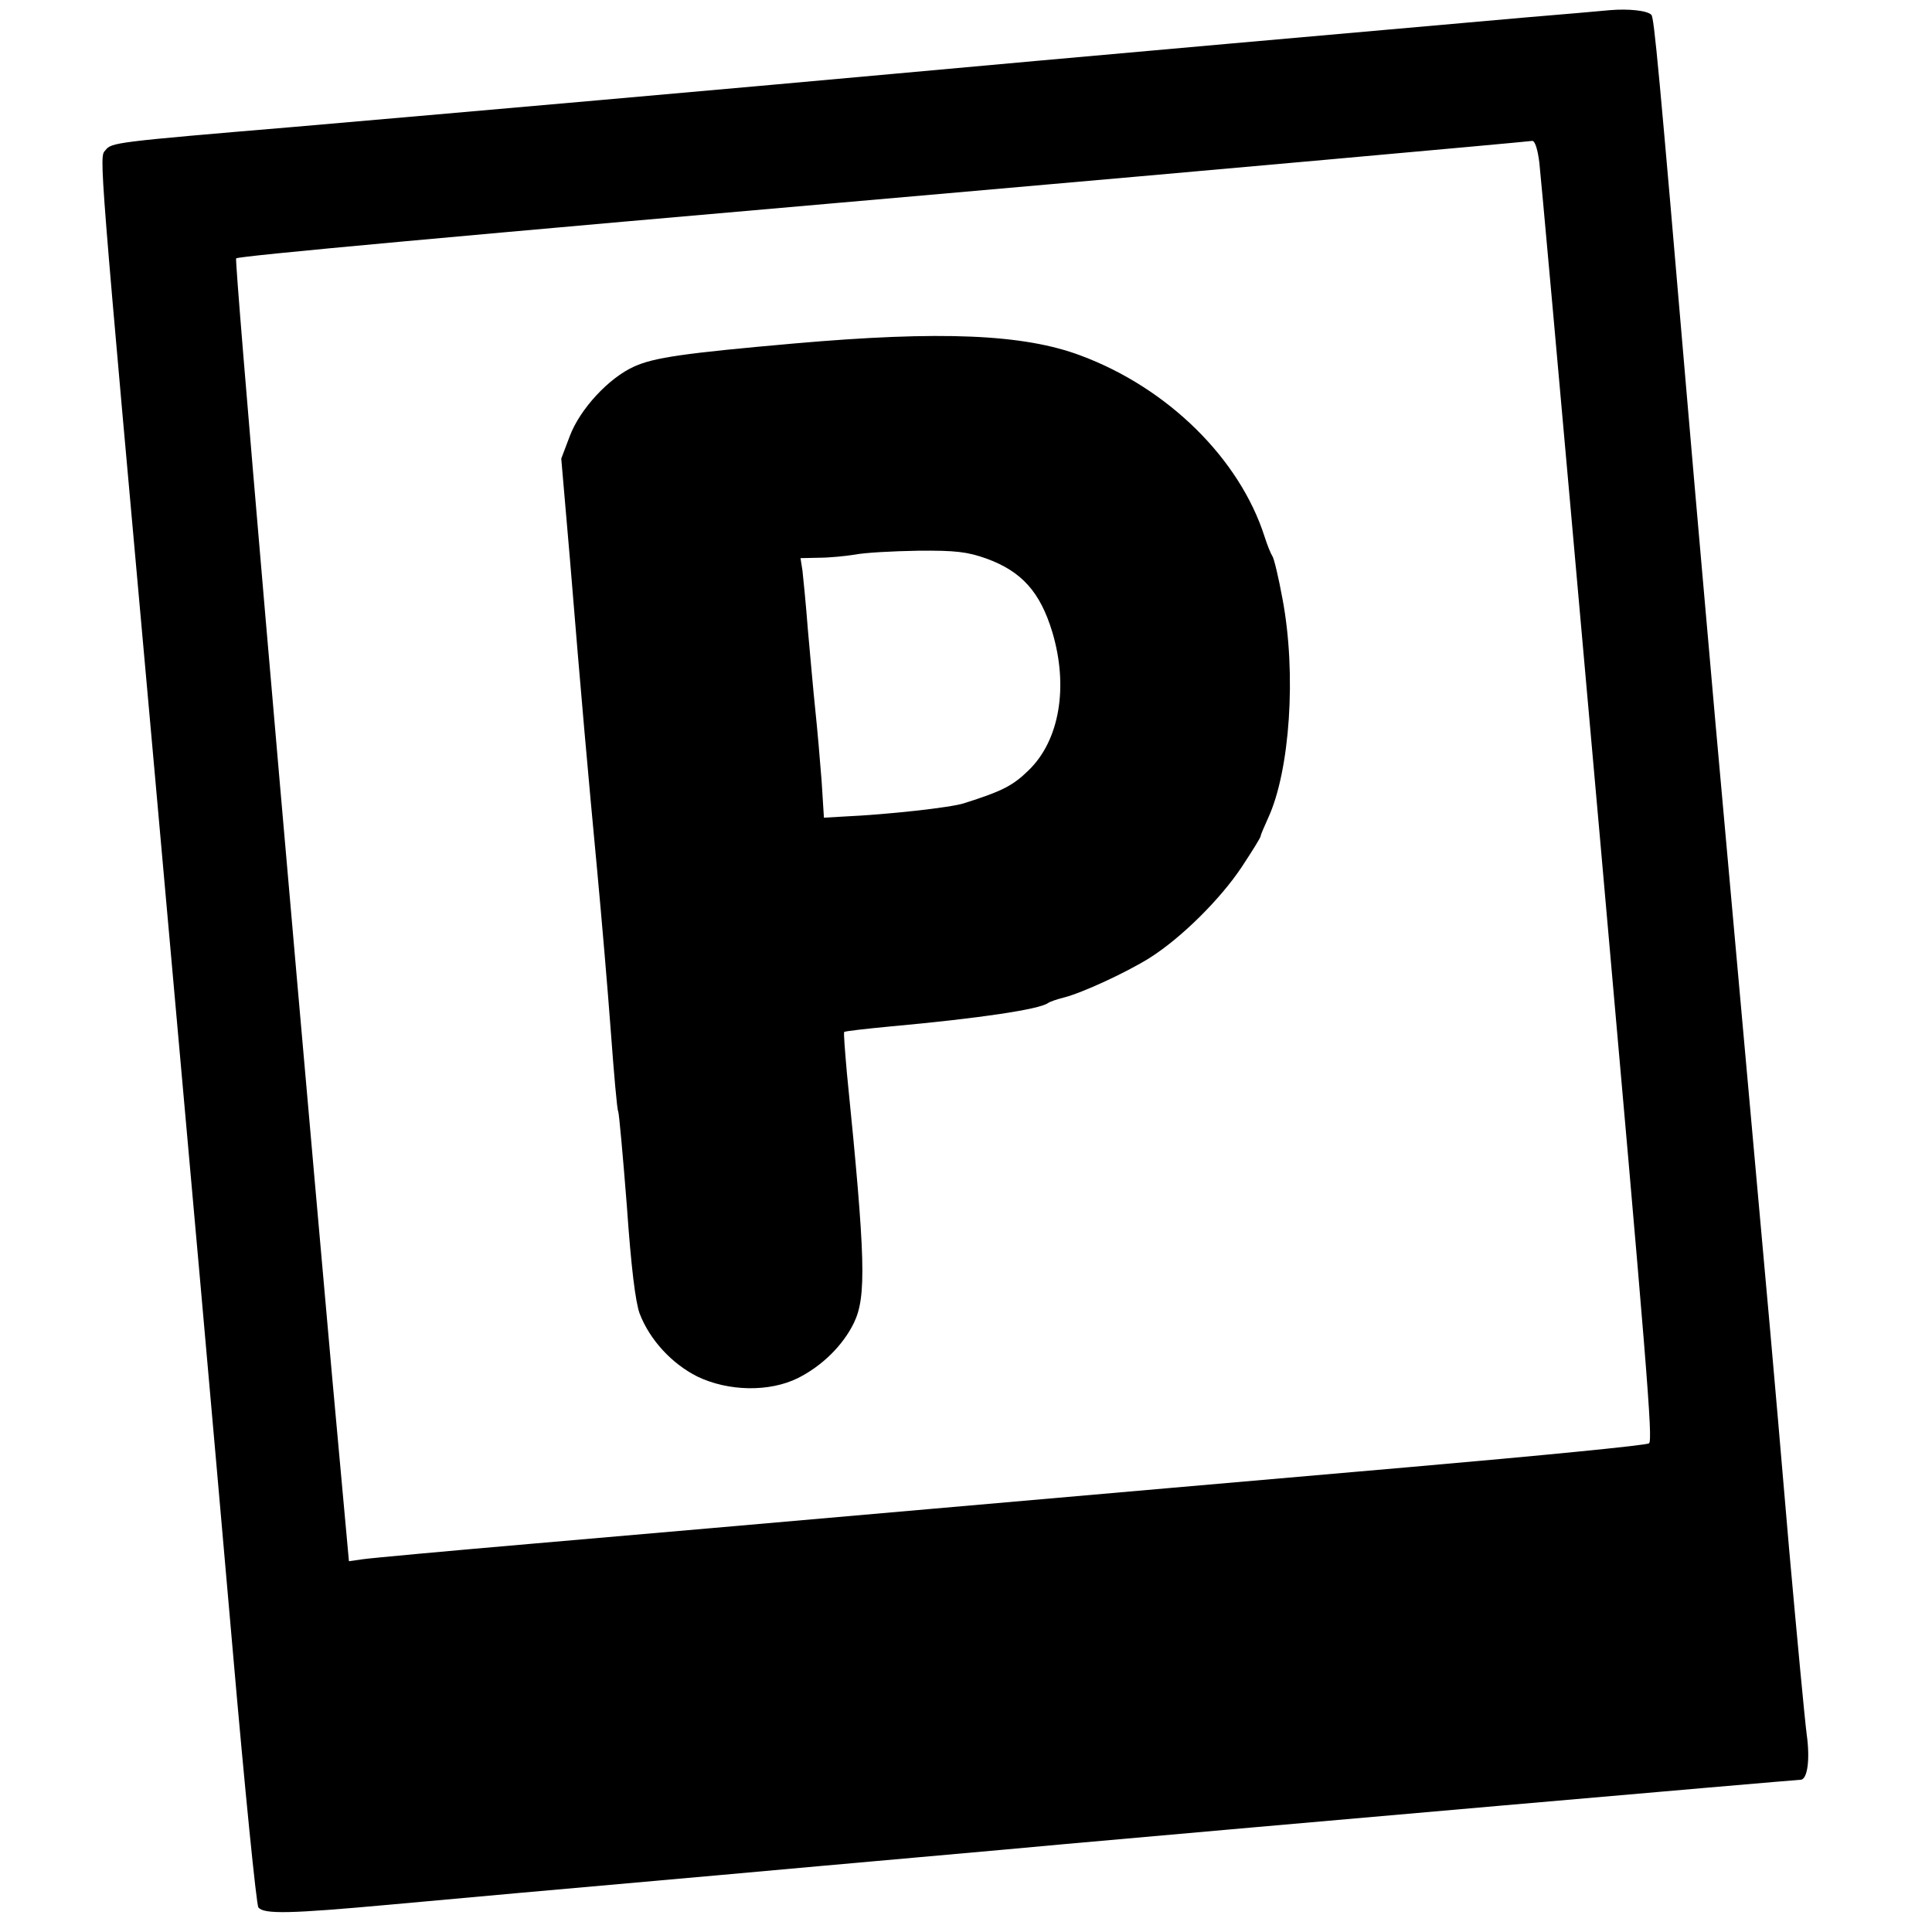
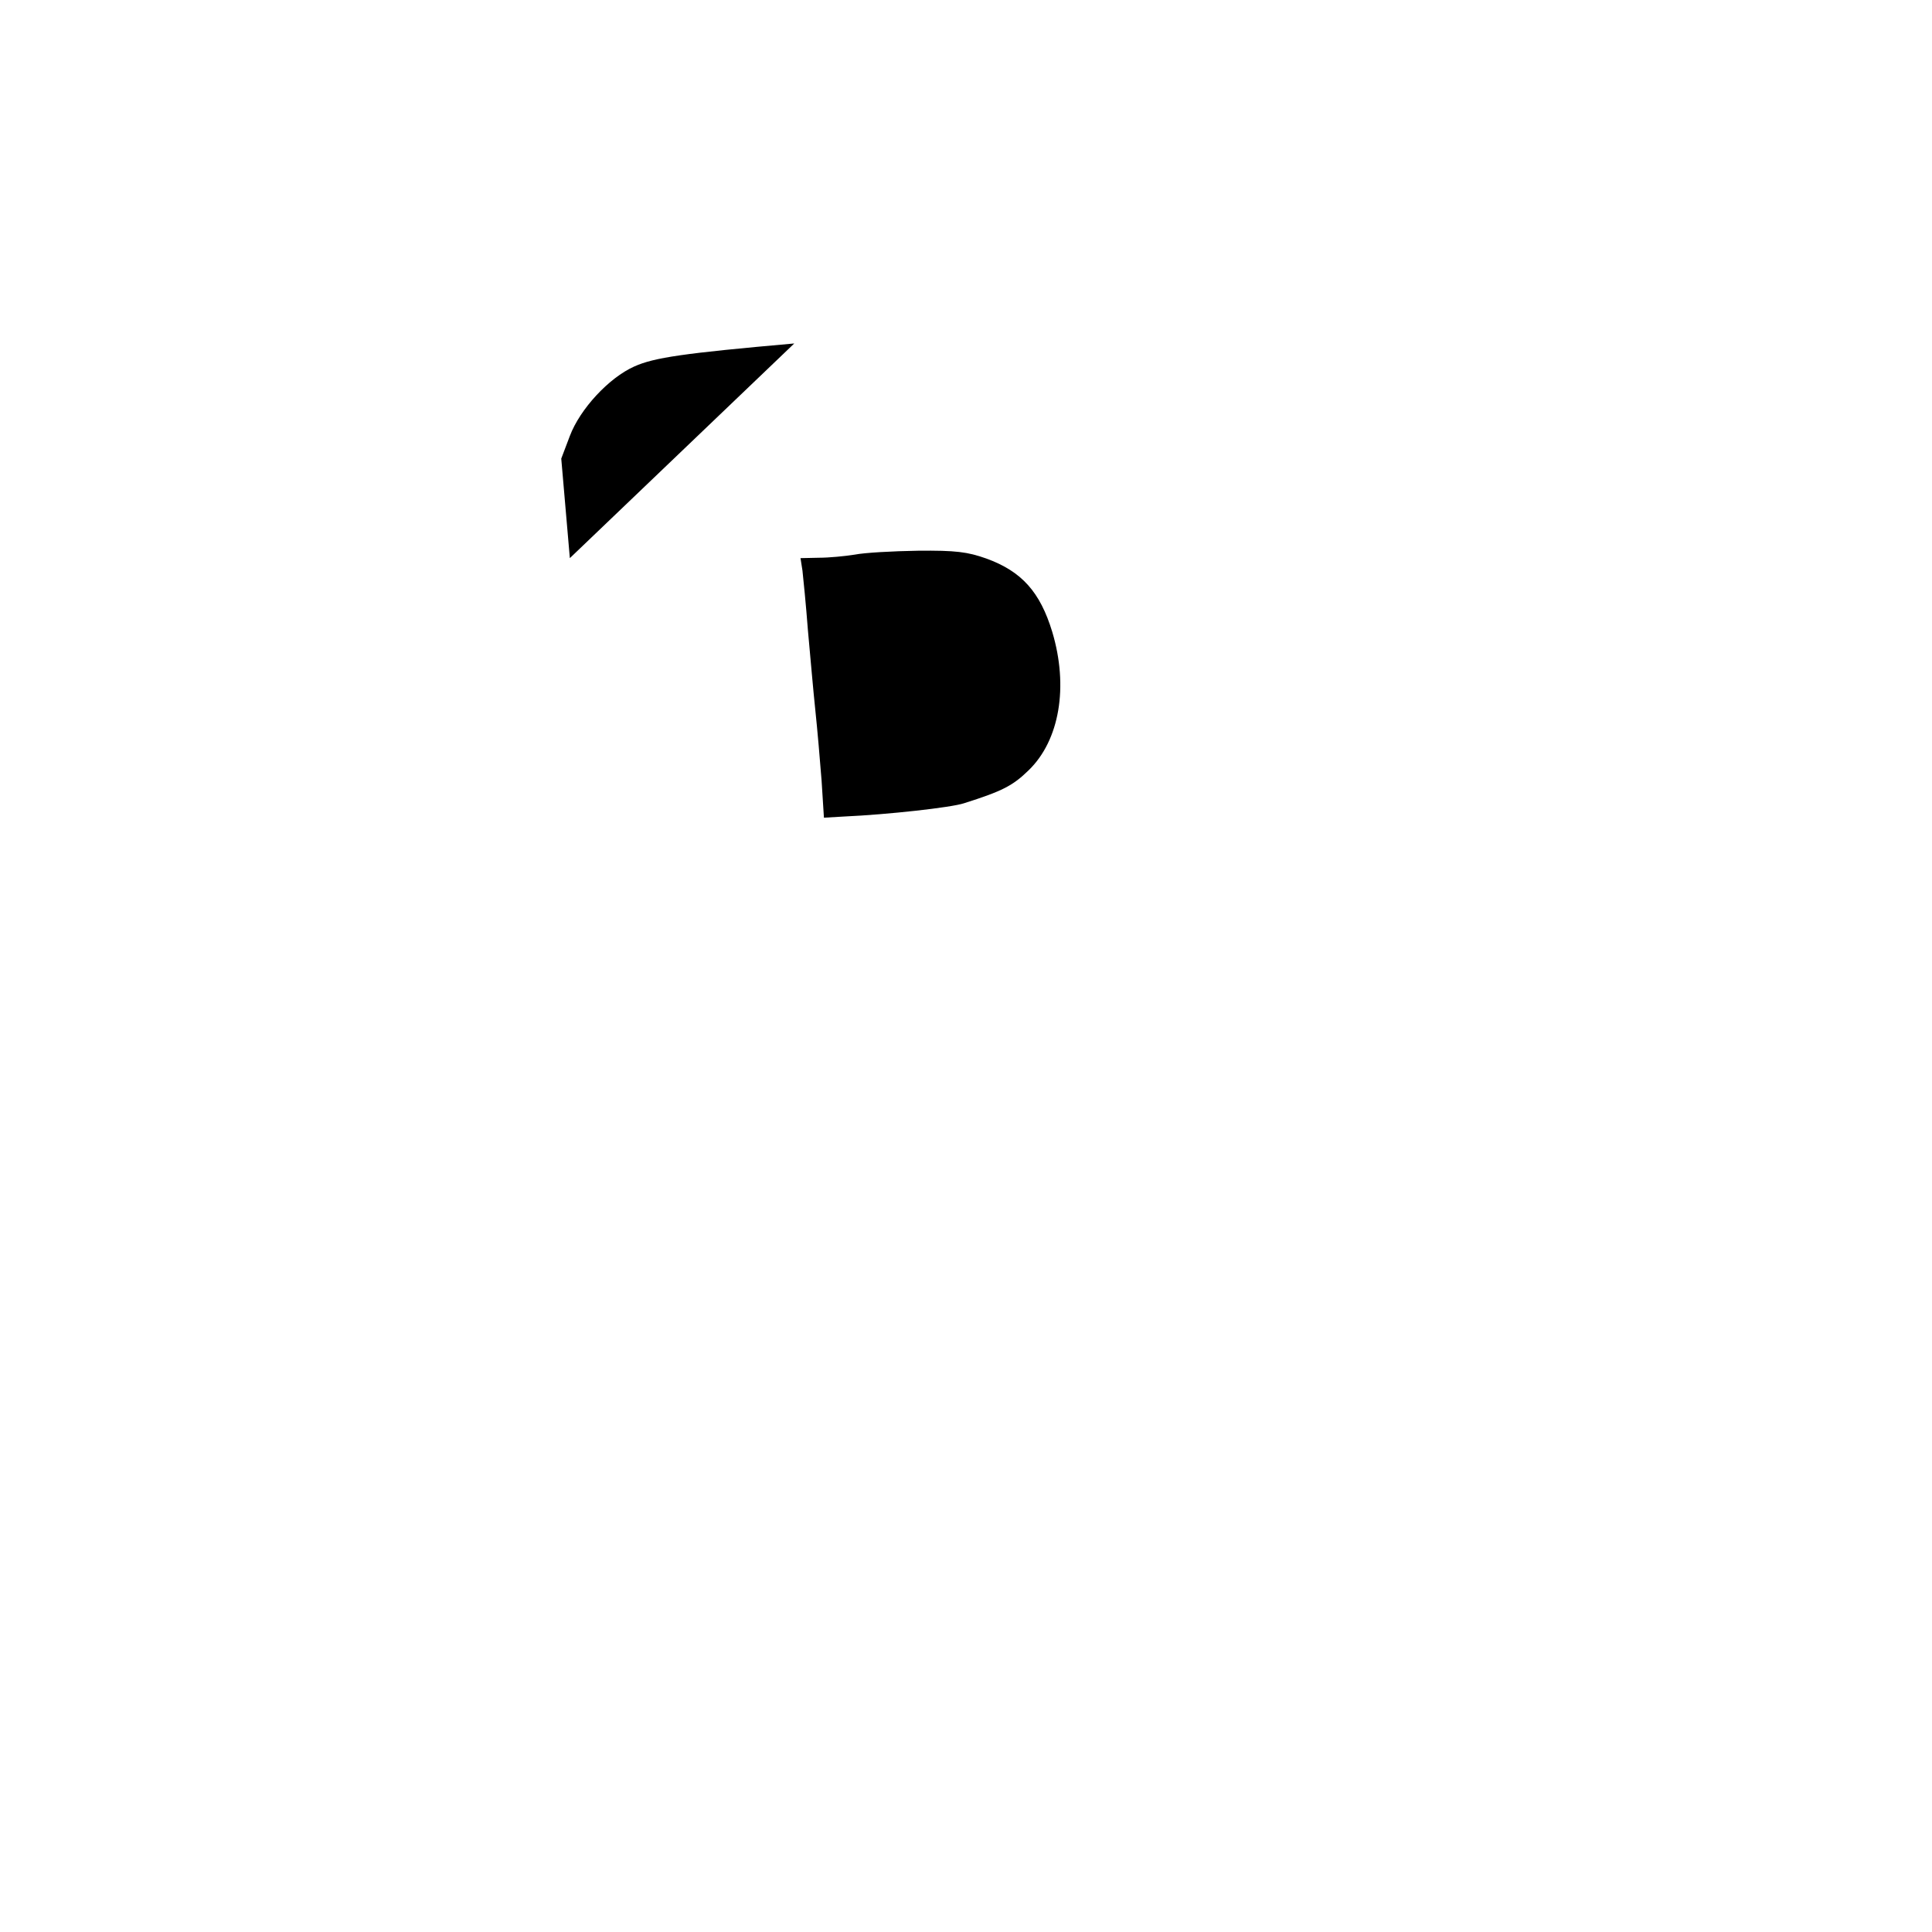
<svg xmlns="http://www.w3.org/2000/svg" version="1.0" width="495pt" height="495pt" viewBox="0 0 495 495" preserveAspectRatio="xMidYMid meet">
  <g transform="translate(0,495) scale(0.1,-0.1)" fill="#000000" stroke="none">
-     <path d="M4125 4924 c-22 -2 -121 -11 -220 -19 -195 -17 -1278 -113 -1625 -145 -371 -34 -1098 -98 -1525 -135 -463 -39 -469 -40 -485 -60 -16 -19 -19 18 125 -1580 102 -1136 147 -1643 201 -2260 31 -357 61 -656 66 -662 14 -18 83 -16 336 7 119 11 496 45 837 75 341 31 742 66 890 80 468 42 1875 165 1888 165 18 0 25 52 16 116 -5 38 -25 251 -45 474 -19 223 -41 477 -49 565 -18 197 -92 1024 -140 1555 -19 217 -51 577 -70 800 -75 878 -87 1005 -94 1012 -10 11 -59 16 -106 12z m-181 -391 c6 -59 33 -354 156 -1738 121 -1363 135 -1534 125 -1543 -6 -5 -282 -32 -615 -61 -333 -29 -884 -77 -1225 -107 -341 -30 -800 -70 -1020 -89 -220 -19 -416 -37 -436 -40 l-35 -5 -43 472 c-123 1379 -251 2862 -246 2866 6 6 527 54 1825 167 629 55 1453 129 1496 134 7 0 14 -23 18 -56z" />
-     <path d="M2035 4070 c-283 -25 -359 -36 -410 -59 -65 -29 -139 -109 -165 -178 l-22 -58 22 -255 c30 -367 47 -556 70 -800 11 -118 27 -304 35 -413 8 -108 16 -201 19 -205 2 -4 12 -113 22 -241 11 -158 22 -247 33 -277 26 -67 82 -128 148 -161 79 -38 184 -40 257 -4 62 31 116 84 144 142 32 67 30 162 -18 638 -5 57 -9 106 -7 107 2 2 54 8 117 14 231 21 383 44 405 60 6 4 24 10 40 14 48 12 162 65 221 102 82 52 181 151 235 232 27 41 49 76 49 80 0 3 9 24 19 46 56 121 73 370 37 561 -10 55 -22 105 -26 110 -4 6 -13 28 -20 50 -64 200 -248 381 -471 464 -146 55 -358 64 -734 31z m492 -551 c91 -33 138 -86 169 -188 42 -140 19 -278 -61 -355 -40 -39 -67 -53 -165 -84 -33 -11 -196 -29 -307 -34 l-52 -3 -6 95 c-4 52 -11 133 -16 180 -5 47 -13 139 -19 205 -5 66 -12 135 -14 153 l-5 32 47 1 c26 0 67 4 92 8 25 5 98 9 162 10 97 1 127 -3 175 -20z" />
+     <path d="M2035 4070 c-283 -25 -359 -36 -410 -59 -65 -29 -139 -109 -165 -178 l-22 -58 22 -255 z m492 -551 c91 -33 138 -86 169 -188 42 -140 19 -278 -61 -355 -40 -39 -67 -53 -165 -84 -33 -11 -196 -29 -307 -34 l-52 -3 -6 95 c-4 52 -11 133 -16 180 -5 47 -13 139 -19 205 -5 66 -12 135 -14 153 l-5 32 47 1 c26 0 67 4 92 8 25 5 98 9 162 10 97 1 127 -3 175 -20z" />
  </g>
</svg>